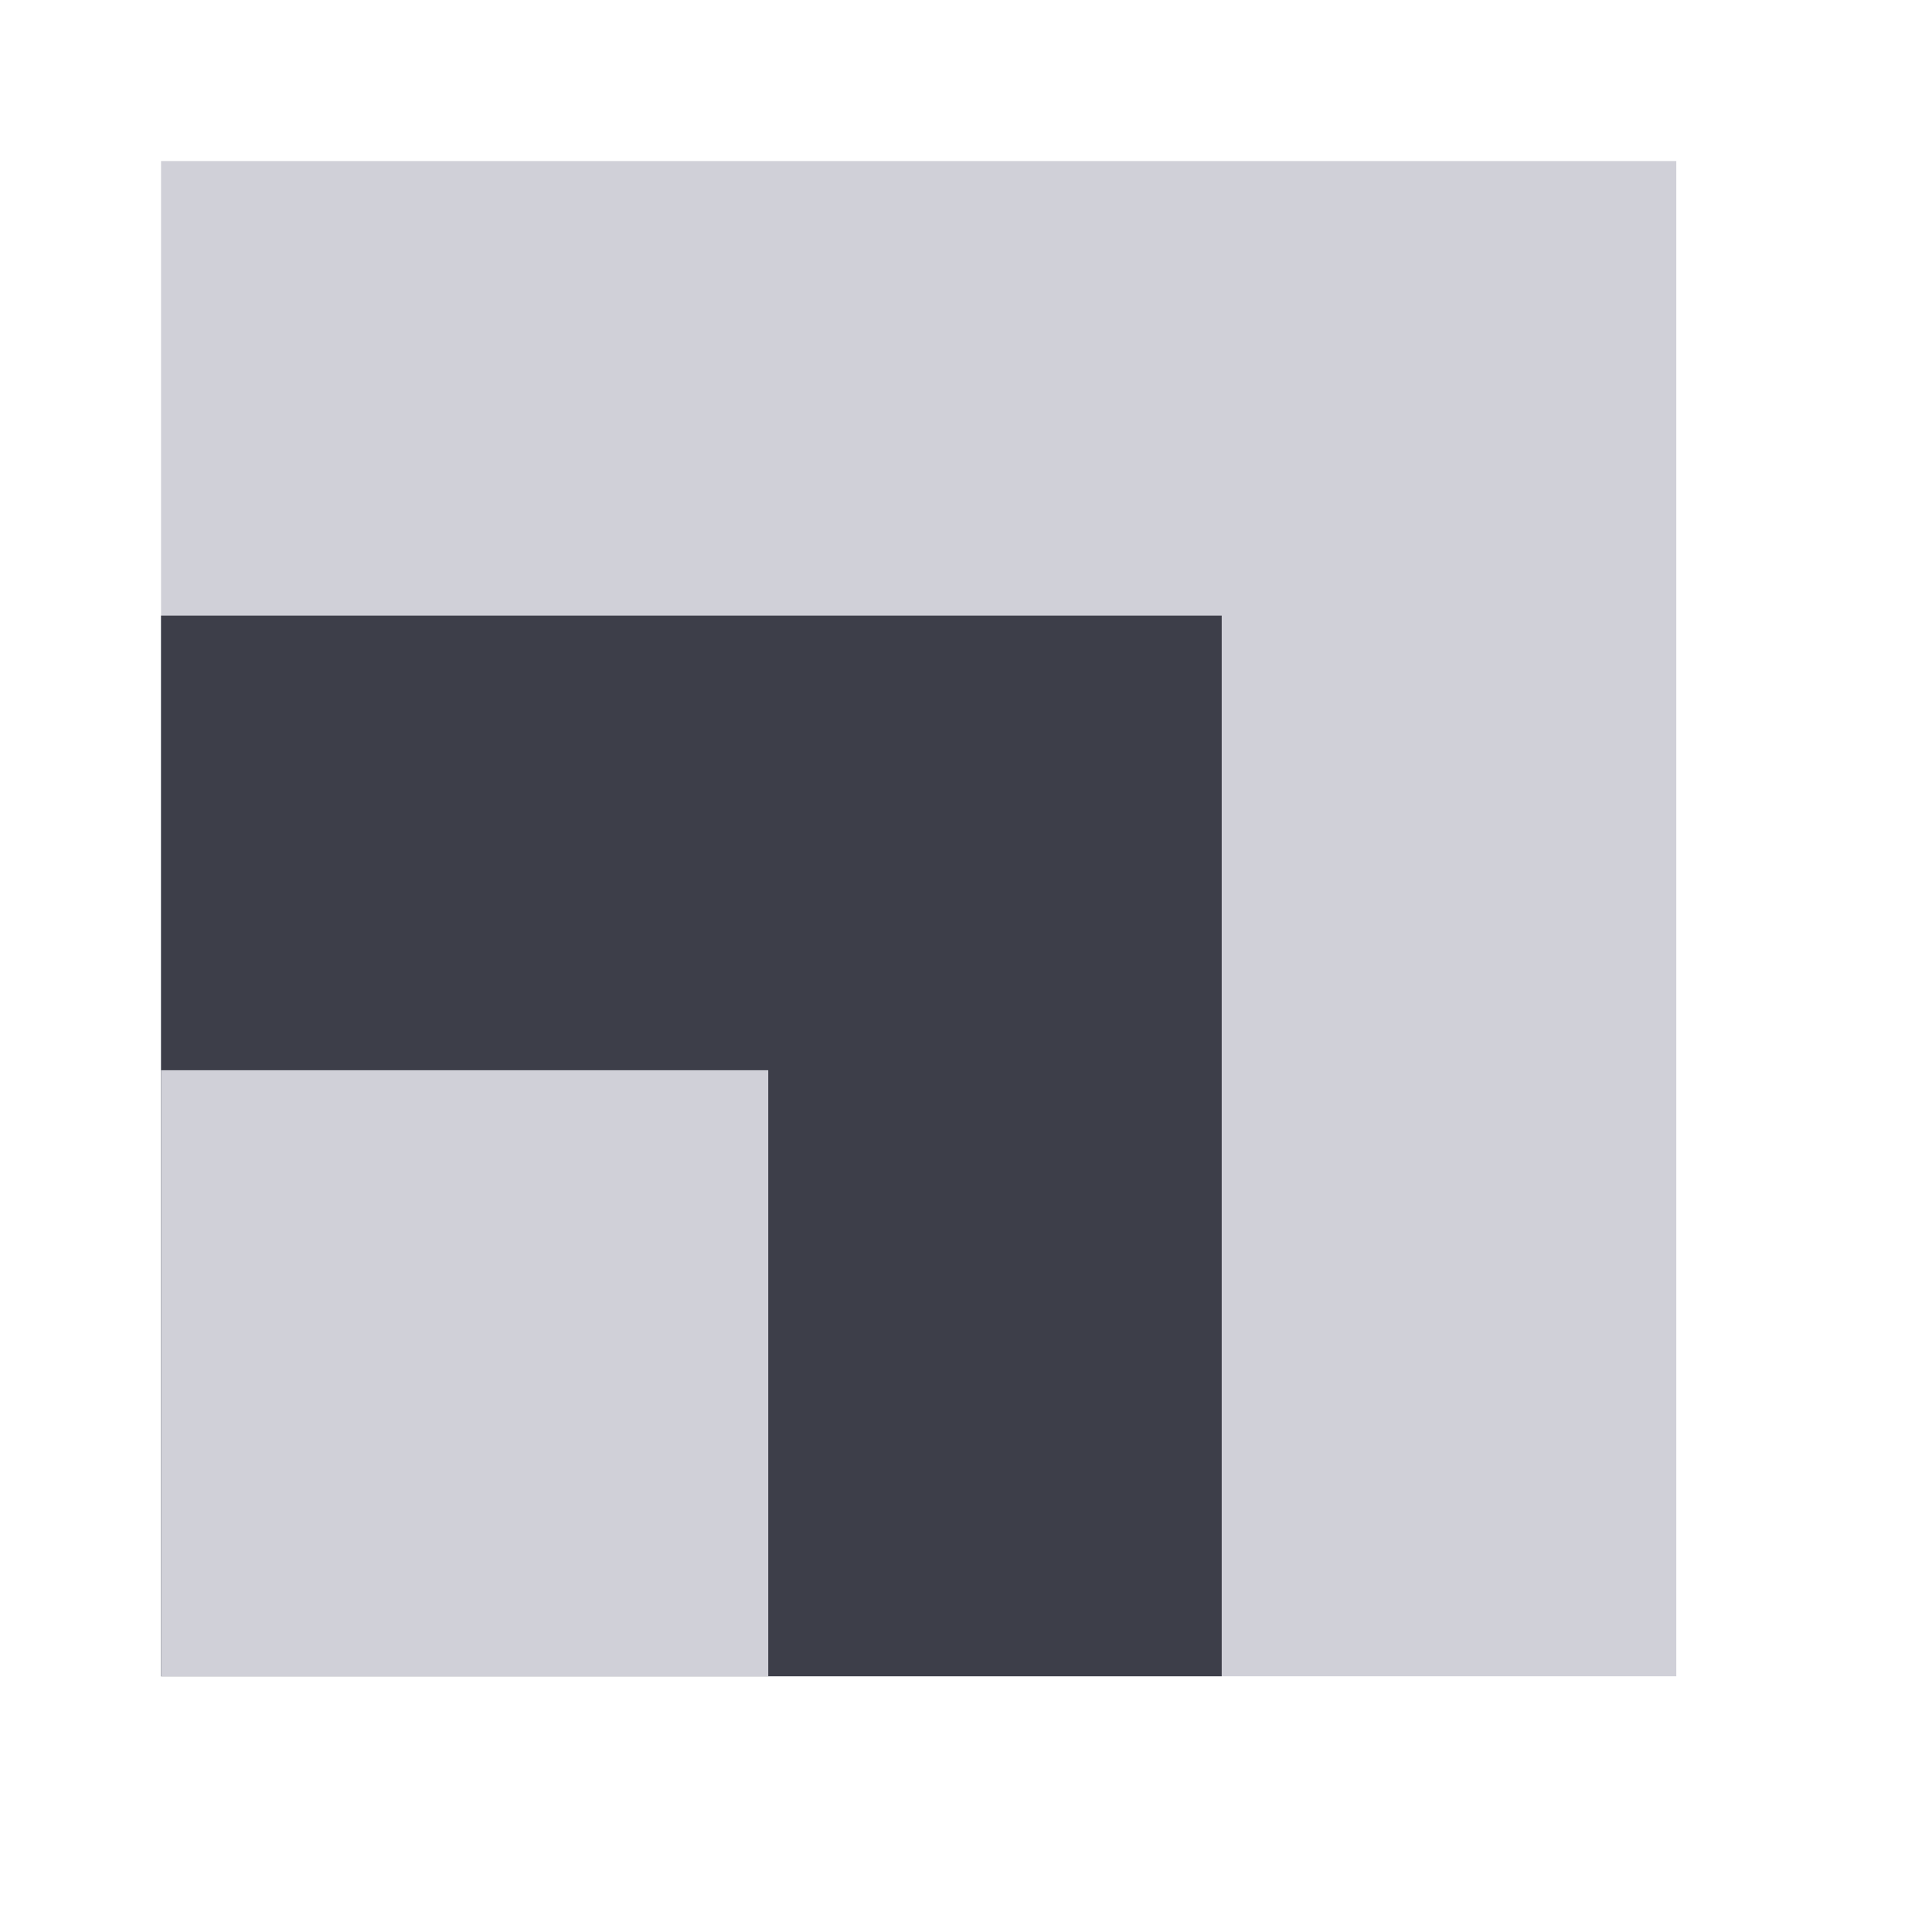
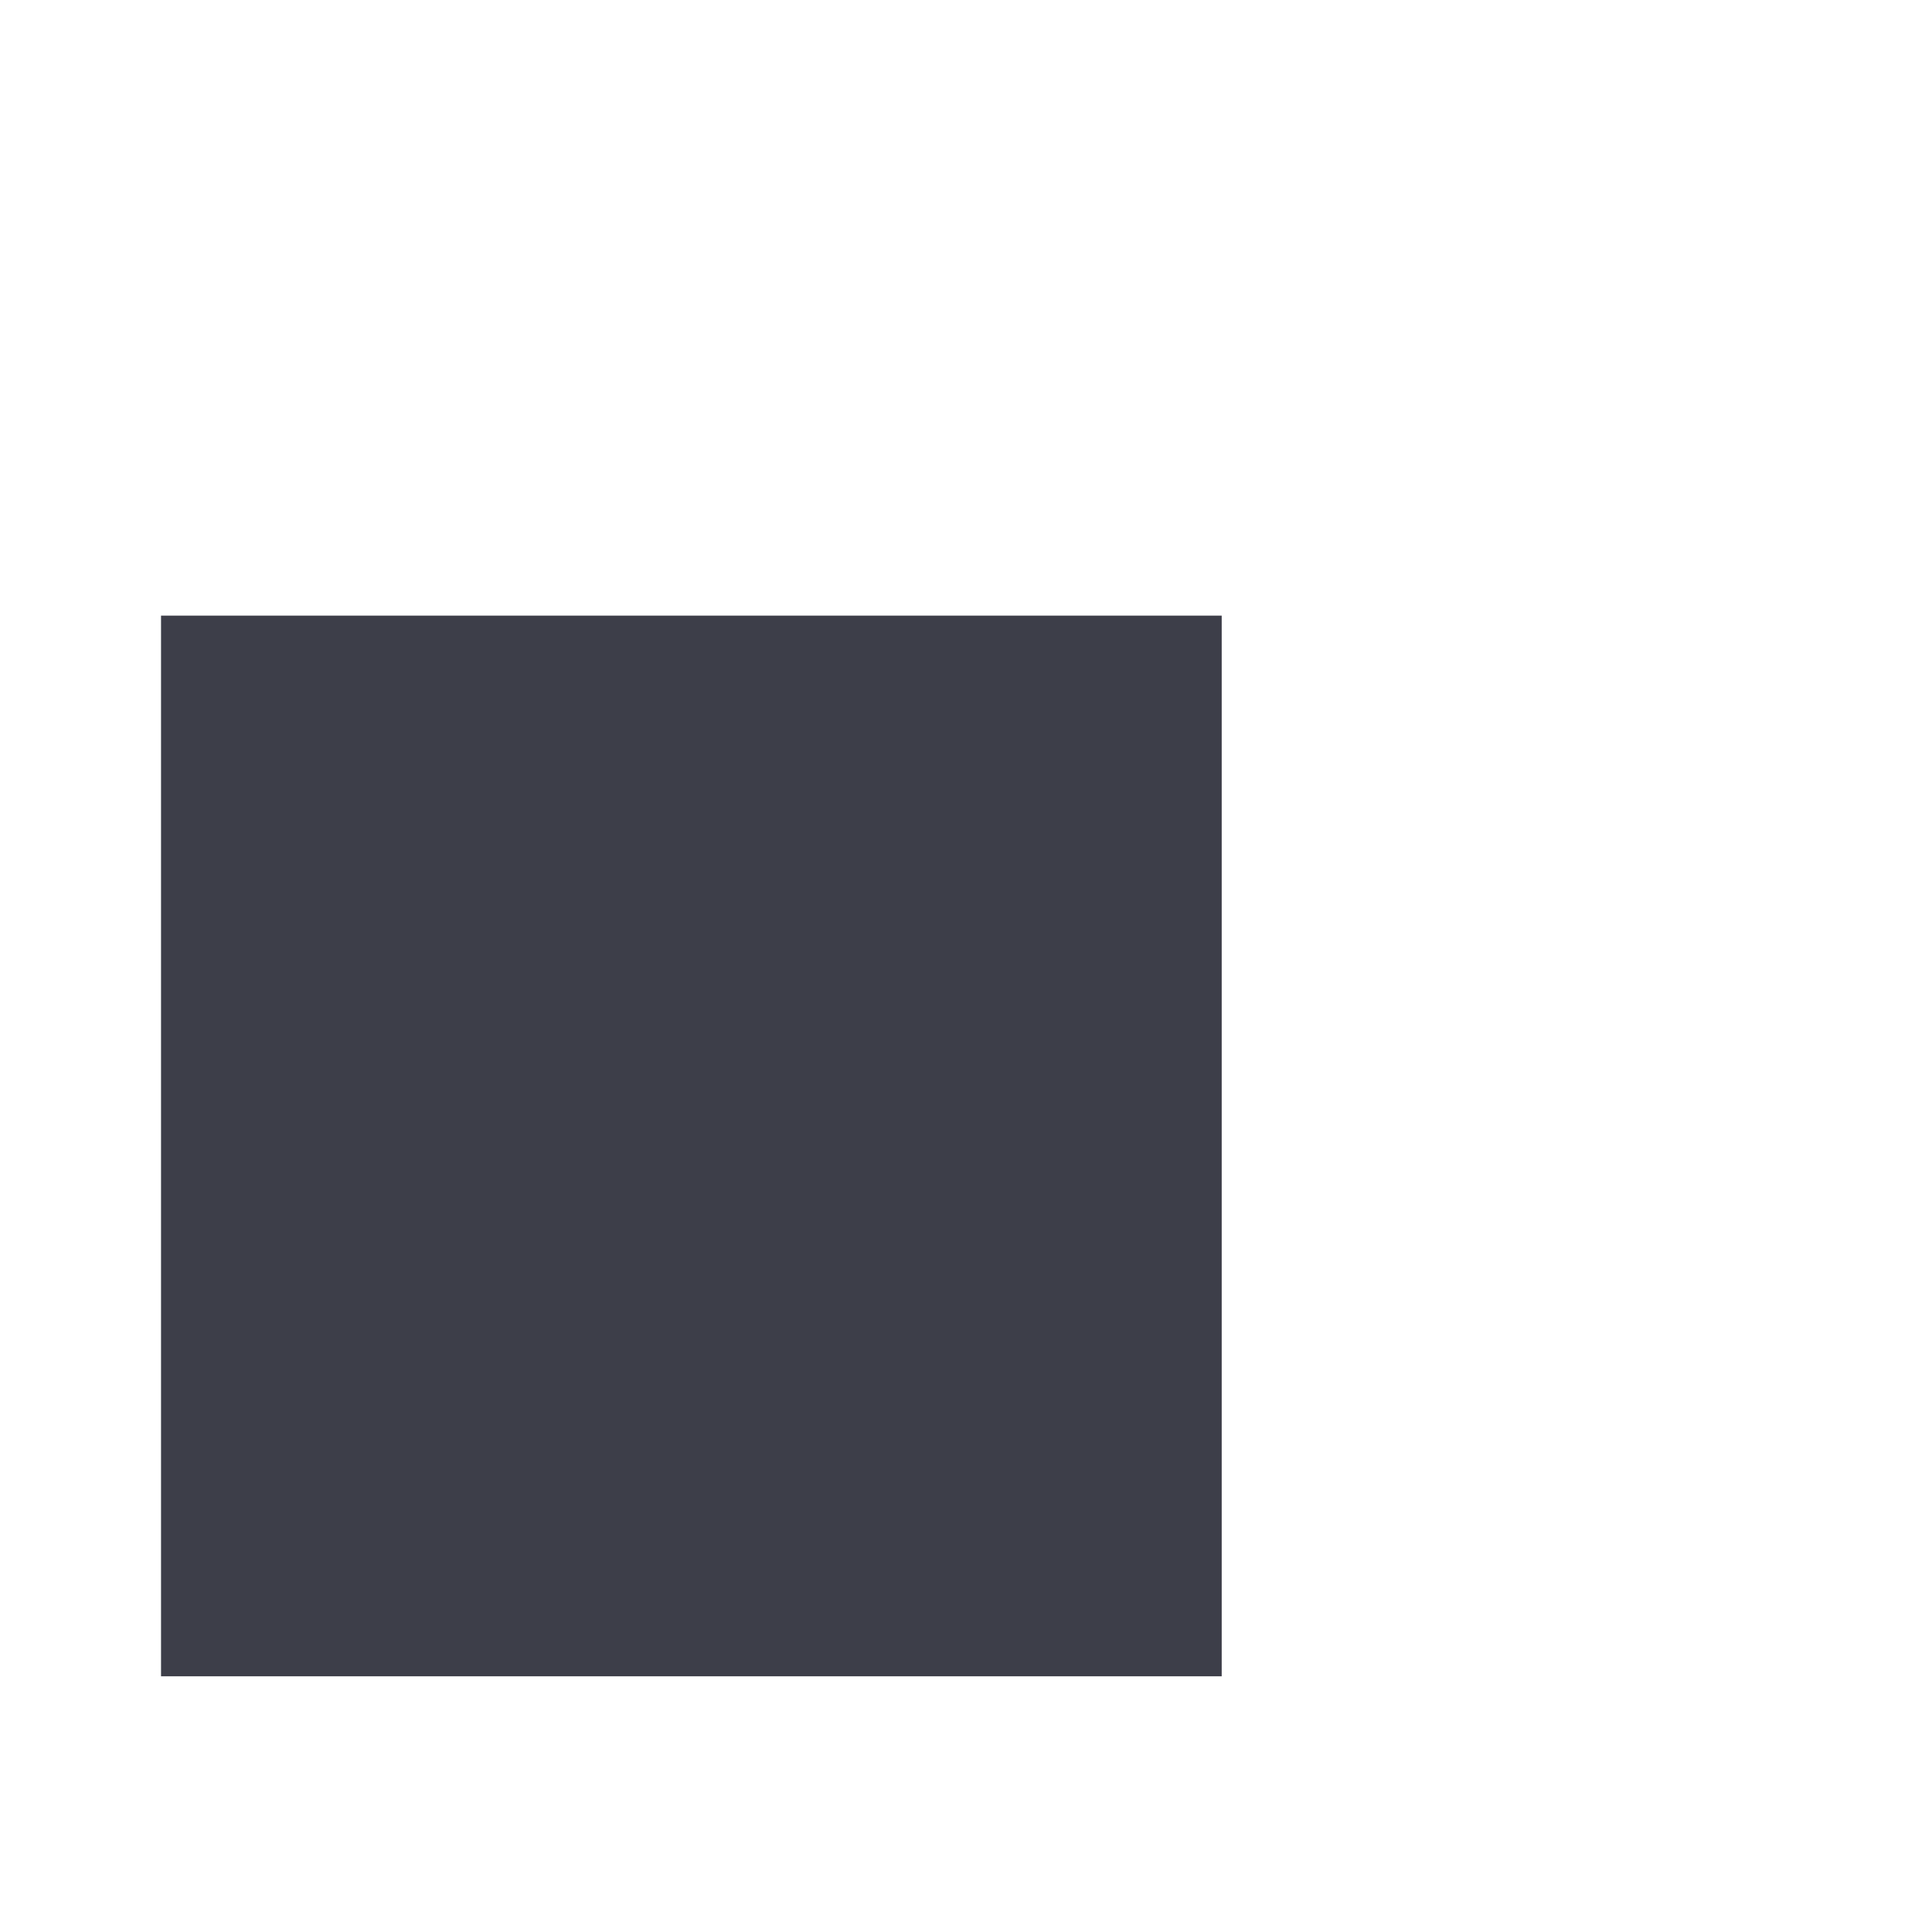
<svg xmlns="http://www.w3.org/2000/svg" width="20" height="20" viewBox="0 0 20 20">
  <g fill="none" fill-rule="evenodd">
    <path d="M0 0H20V20H0z" />
    <g>
-       <path fill="#D0D0D8" d="M0 0H15.686V15.686H0z" transform="translate(1.667 1.667)" />
      <path fill="#3D3E49" d="M0 4.706H10.98V15.686H0z" transform="translate(1.667 1.667)" />
-       <path fill="#D0D0D8" d="M0 15.686L0 9.412 6.286 9.412 6.286 15.686z" transform="translate(1.667 1.667)" />
    </g>
  </g>
</svg>